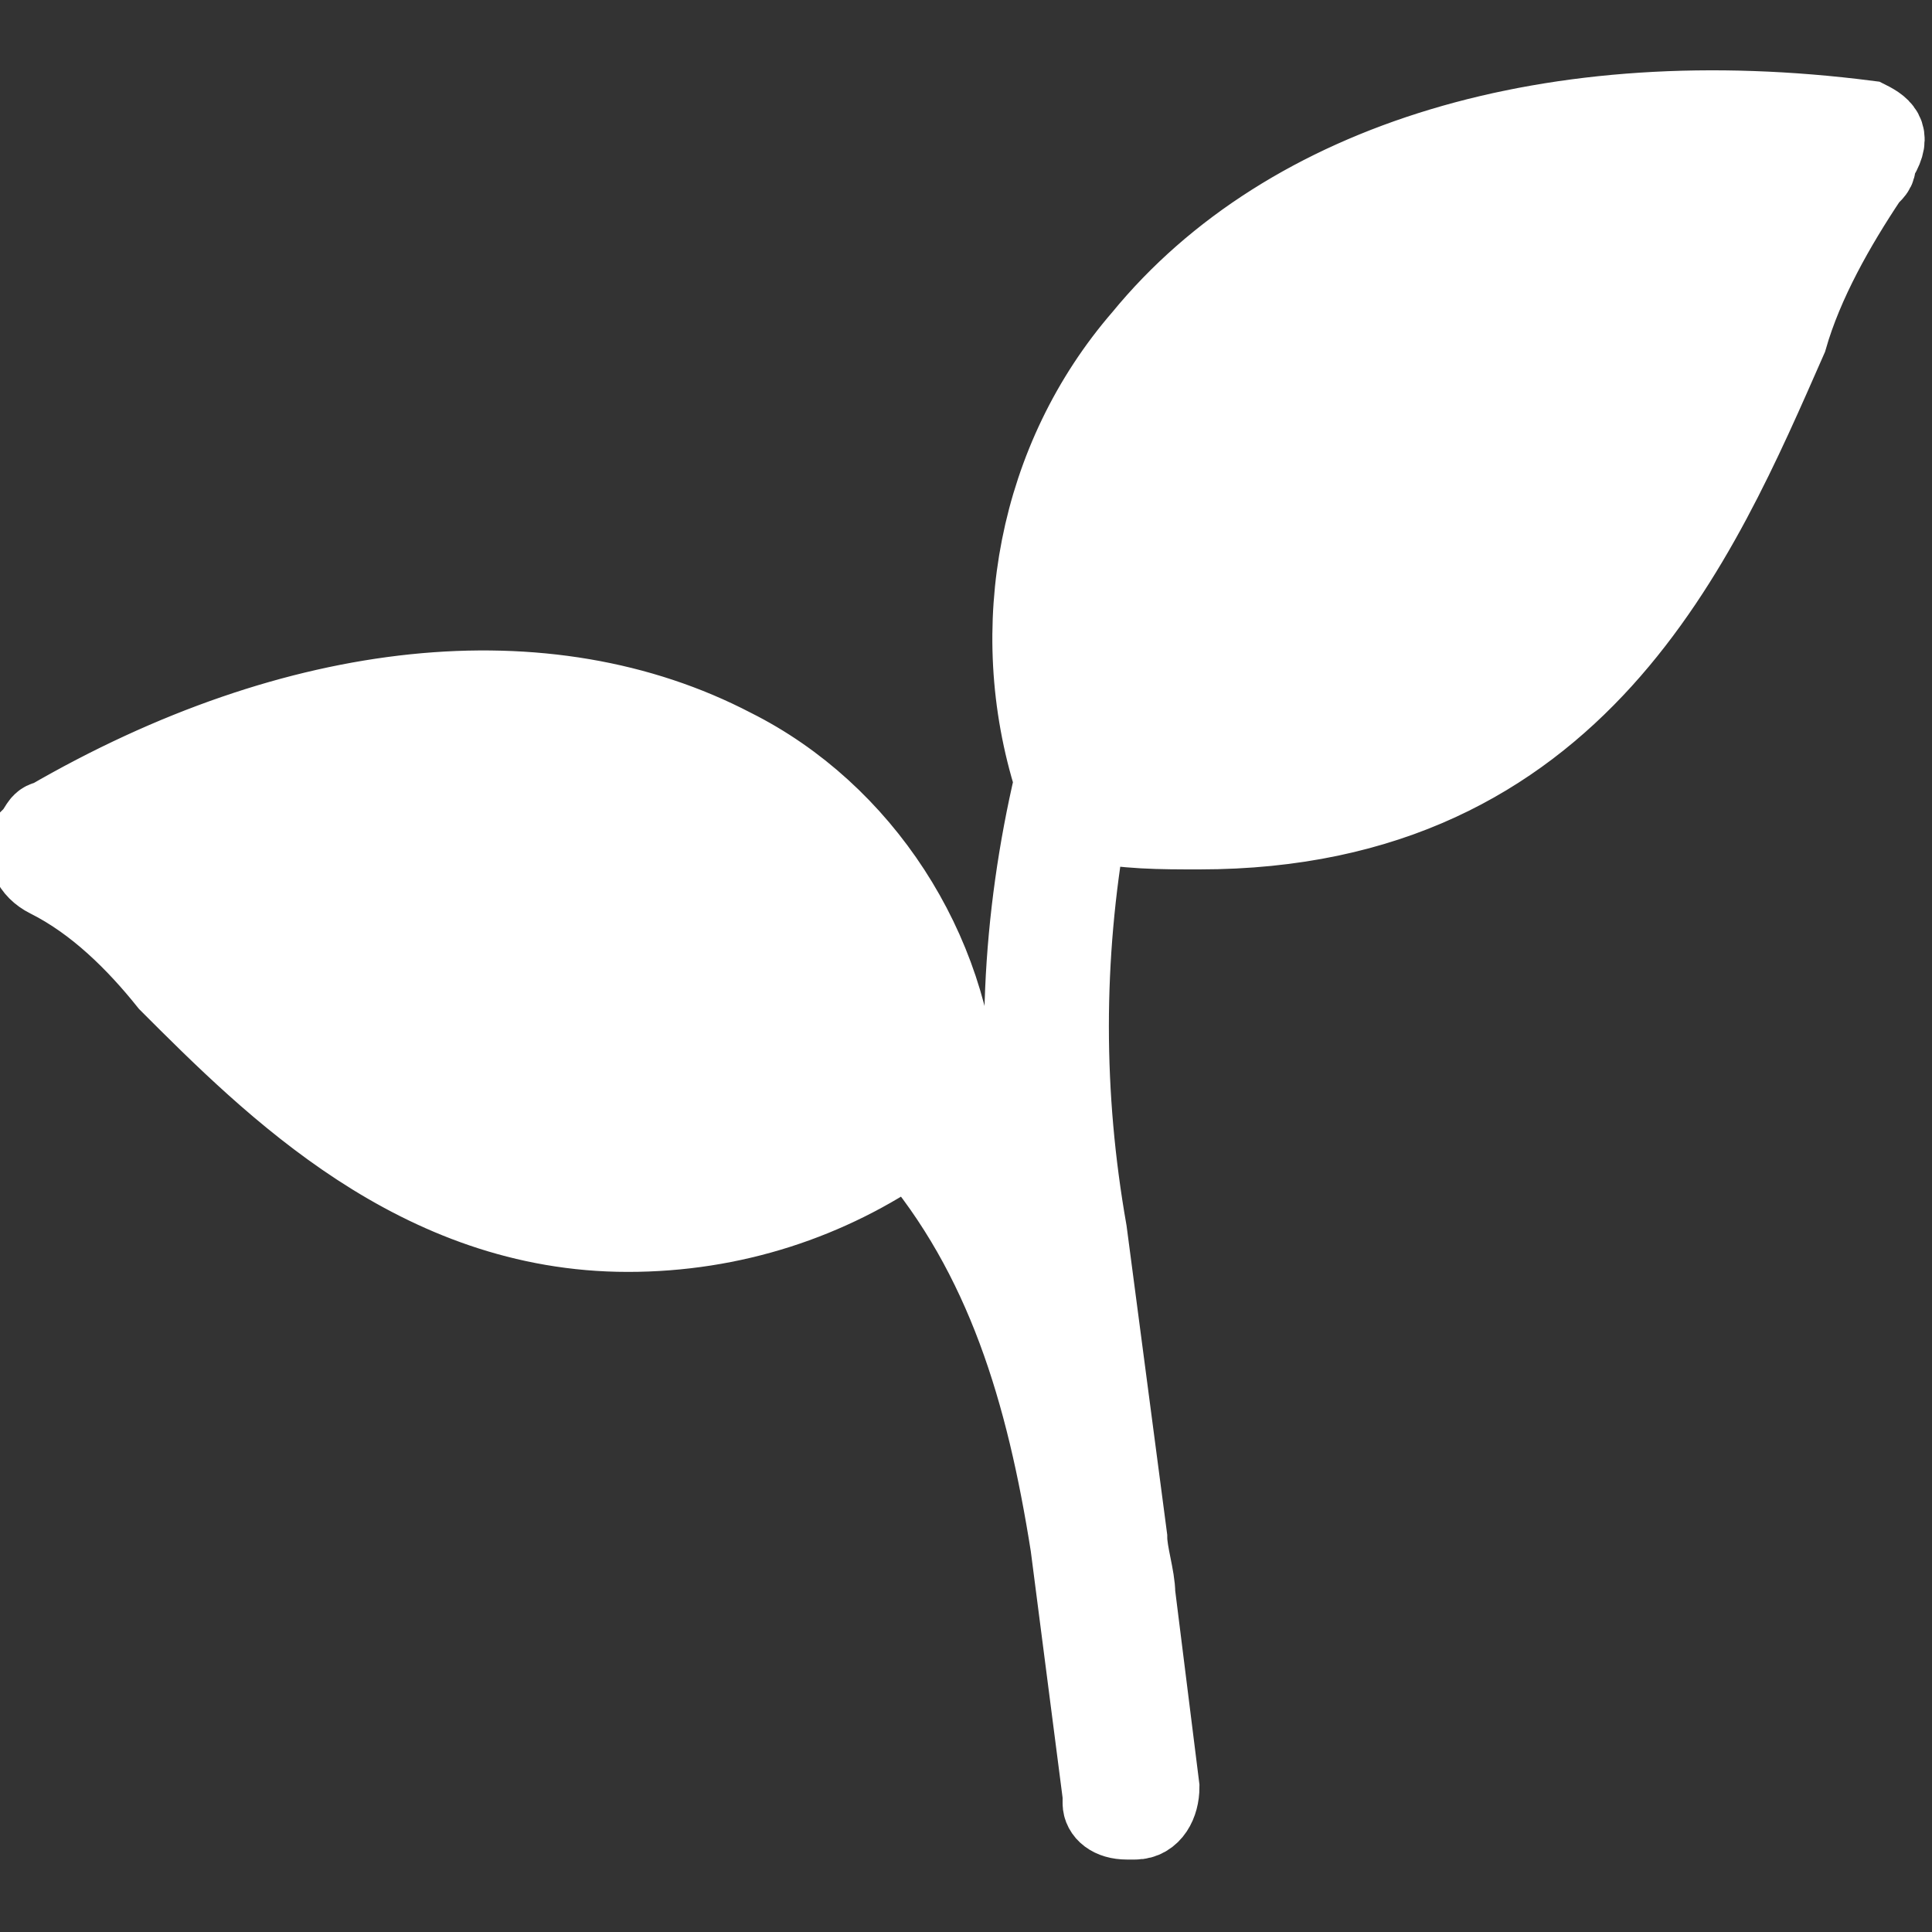
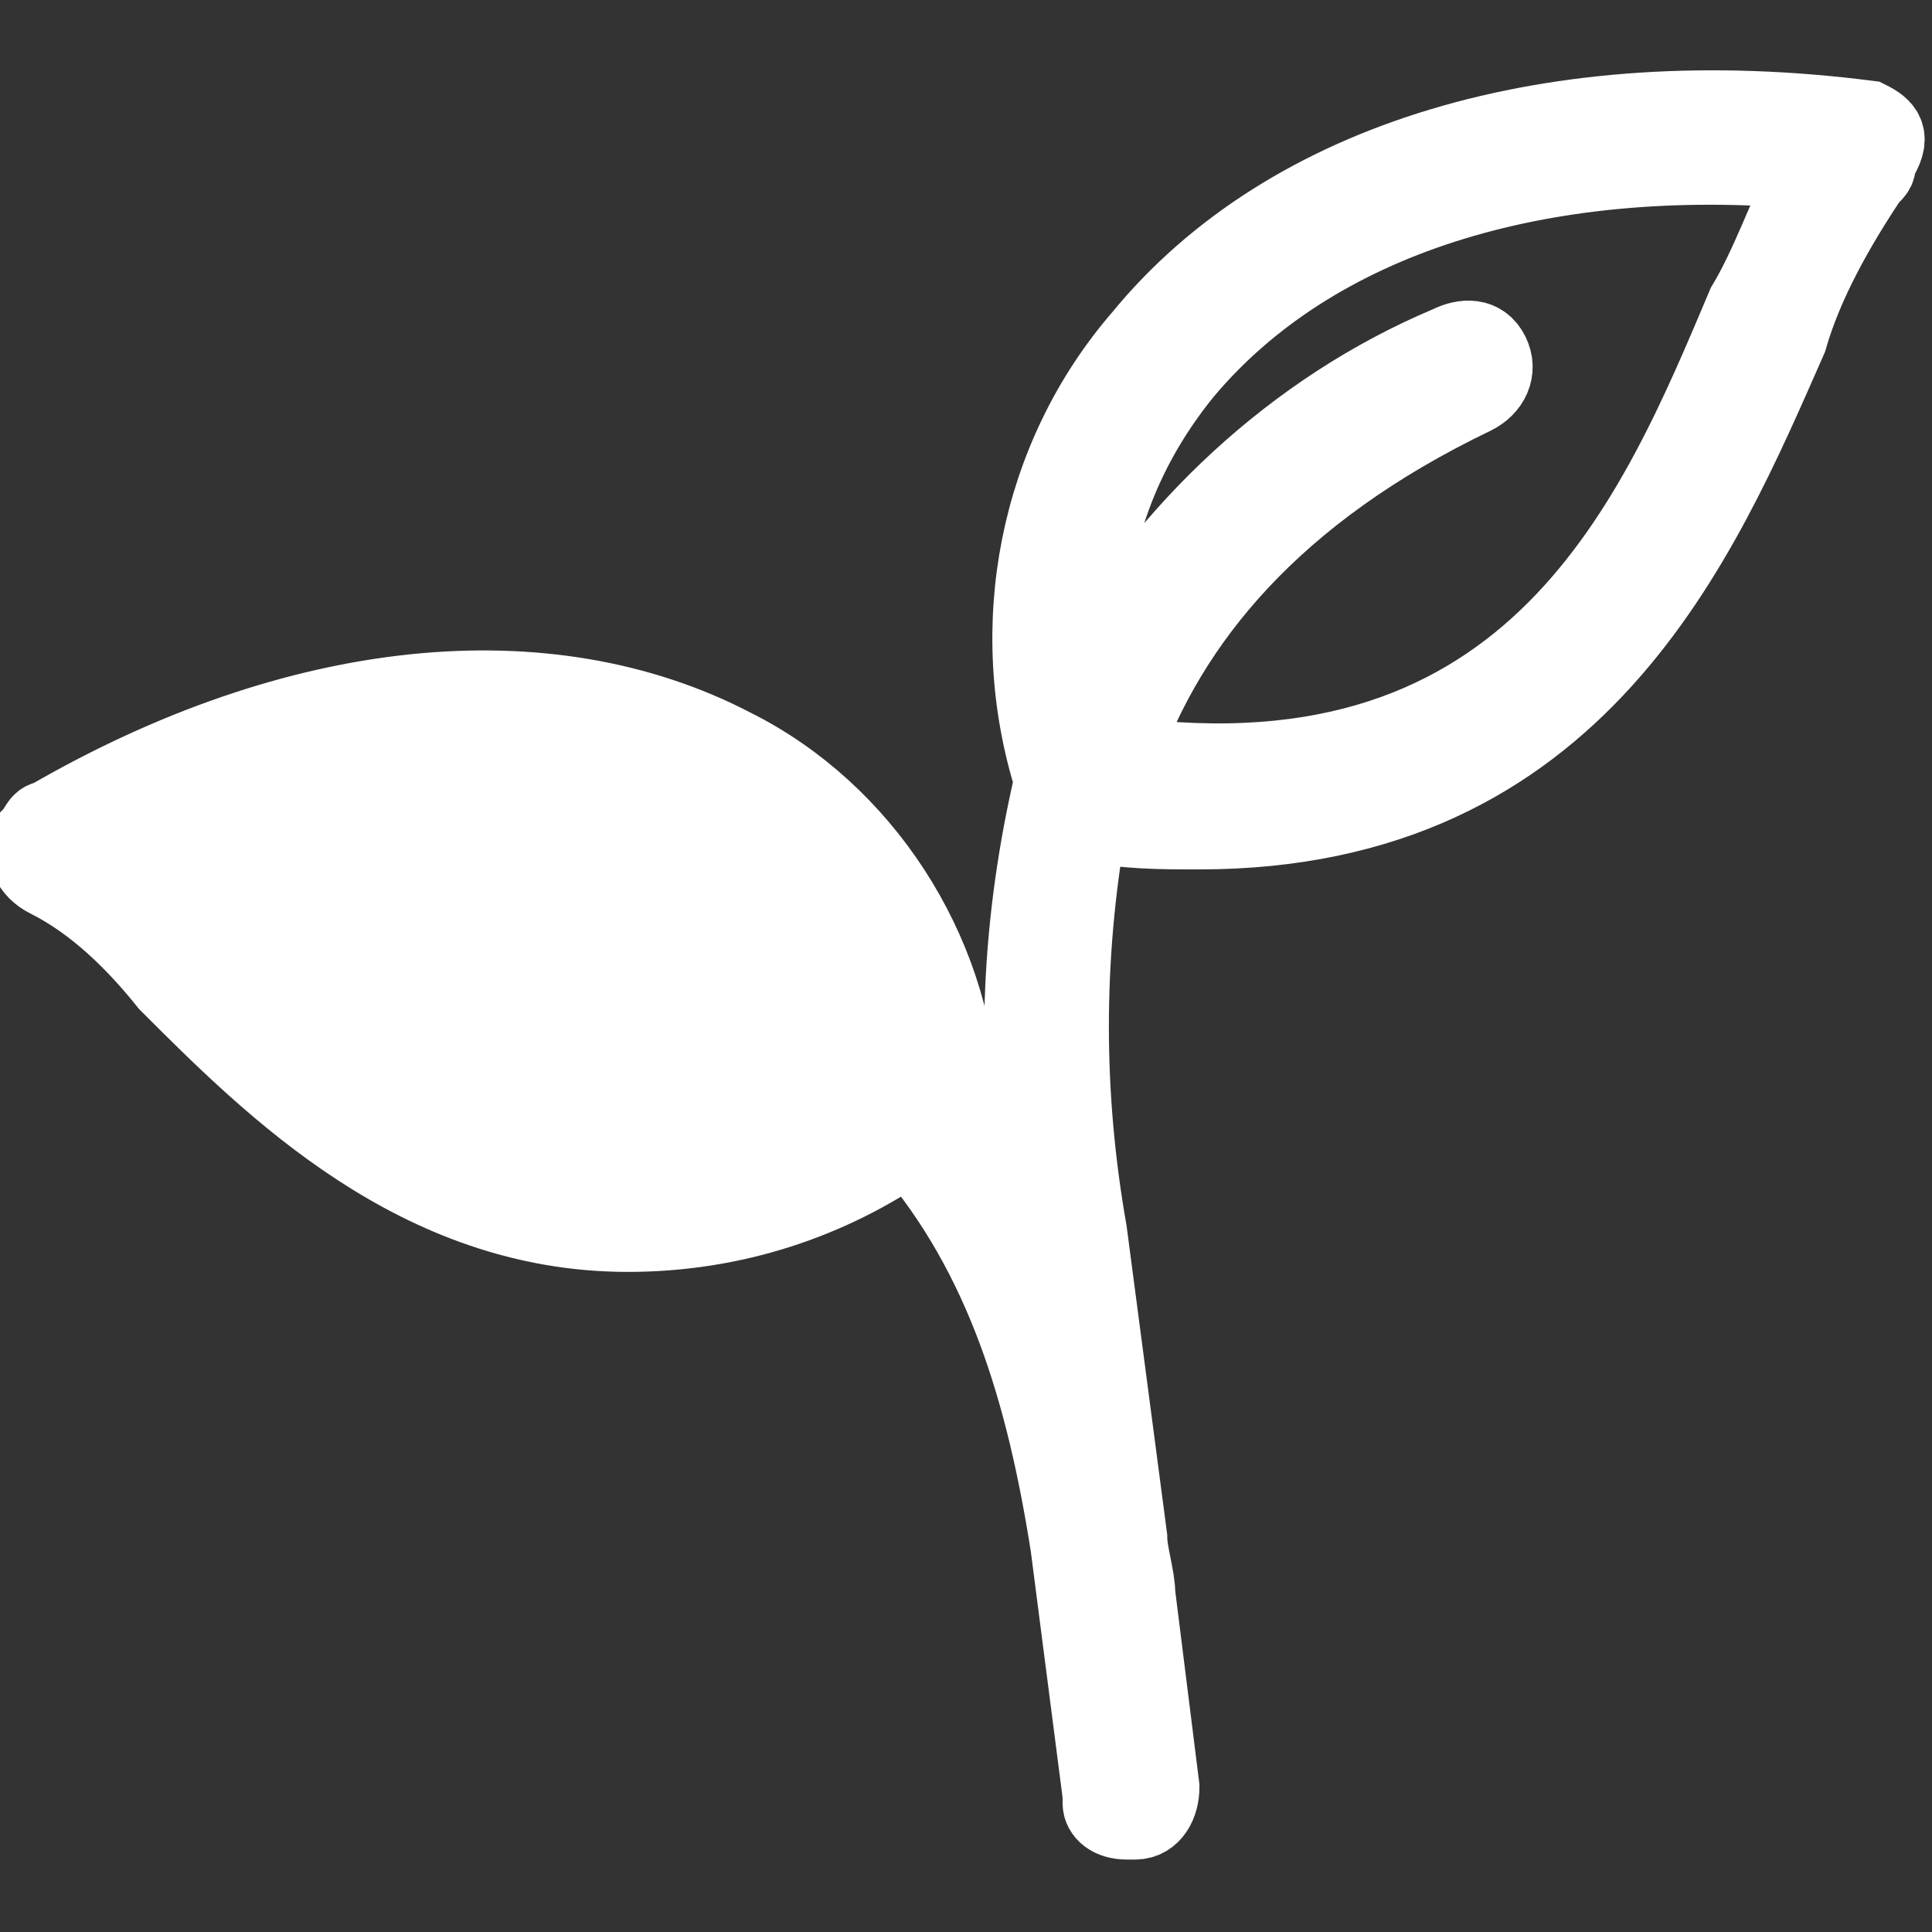
<svg xmlns="http://www.w3.org/2000/svg" id="Layer_1" viewBox="0 0 24 24" style="enable-background:new 0 0 24 24;">
  <rect x="0" y="0" width="24" height="24" fill="#333333" stroke="none" />
  <style>.st0{fill:#FFFFFF;stroke:#FFFFFF;stroke-miterlimit:10;}</style>
-   <path class="st0" d="M14.7 4.7c-.9 1.1-1.3 2.4-1.2 3.8 1-1.9 2.5-3.3 4.5-4.1.2-.1.4.0.5.2s0 .4-.2.5c-2.5 1.2-3.8 2.8-4.4 4.5 5.2.6 6.7-3 7.8-5.6.2-.6.5-1.1.8-1.7C19.1 1.9 16.3 2.8 14.7 4.7z" />
  <path class="st0" d="M7.2 12c-.2.0-.3-.2-.3-.4.0-.2.2-.3.4-.3 1.4.2 2.7.8 3.8 1.6-.3-1.3-1.2-2.4-2.3-3-1.9-1-4.6-.8-7.3.6.4.3.8.7 1.2 1.1 1.8 1.8 4.2 4.2 8.2 2.1C9.9 12.8 8.6 12.2 7.2 12z" />
  <path class="st0" d="M23.2 1.5c-3.9-.5-7.2.5-9 2.7-1.3 1.5-1.7 3.6-1.1 5.5-.4 1.7-.5 3.5-.2 5.2-.3-.5-.6-.9-1-1.3-.1-1.8-1.2-3.5-2.8-4.3-2.3-1.2-5.4-.9-8.5.9-.1.0-.1.1-.2.2-.1.2.0.4.2.5.6.3 1.1.8 1.5 1.3 1.3 1.3 3.1 3.1 5.7 3.1 1.3.0 2.5-.4 3.5-1.1 1.2 1.4 1.7 3.1 2 5l.4 3.1s0 .1.0.1c0 .1.1.2.3.2h.1c.2.0.3-.2.3-.4l-.3-2.4c0-.2-.1-.5-.1-.7l-.5-3.8c-.3-1.7-.3-3.4.0-5.1.5.1.9.1 1.4.1 4.7.0 6.2-3.6 7.3-6.1.2-.7.6-1.4 1-2 .1-.1.1-.1.1-.2C23.5 1.7 23.4 1.6 23.2 1.5zM2.8 11.6c-.4-.4-.8-.8-1.2-1.1 2.7-1.4 5.3-1.6 7.3-.6 1.2.6 2 1.7 2.3 3-1.1-.8-2.5-1.4-3.8-1.6-.2.0-.4.1-.4.3C6.9 11.8 7 12 7.2 12c1.4.2 2.7.8 3.7 1.6C7 15.8 4.5 13.4 2.8 11.6zM21.7 3.8c-1.1 2.6-2.6 6.3-7.8 5.6.6-1.7 1.9-3.3 4.4-4.5.2-.1.3-.3.2-.5S18.2 4.2 18 4.3c-1.9.8-3.5 2.3-4.5 4.1-.1-1.4.3-2.7 1.2-3.8 1.6-1.9 4.4-2.8 7.8-2.5C22.2 2.7 22 3.3 21.7 3.8z" />
</svg>